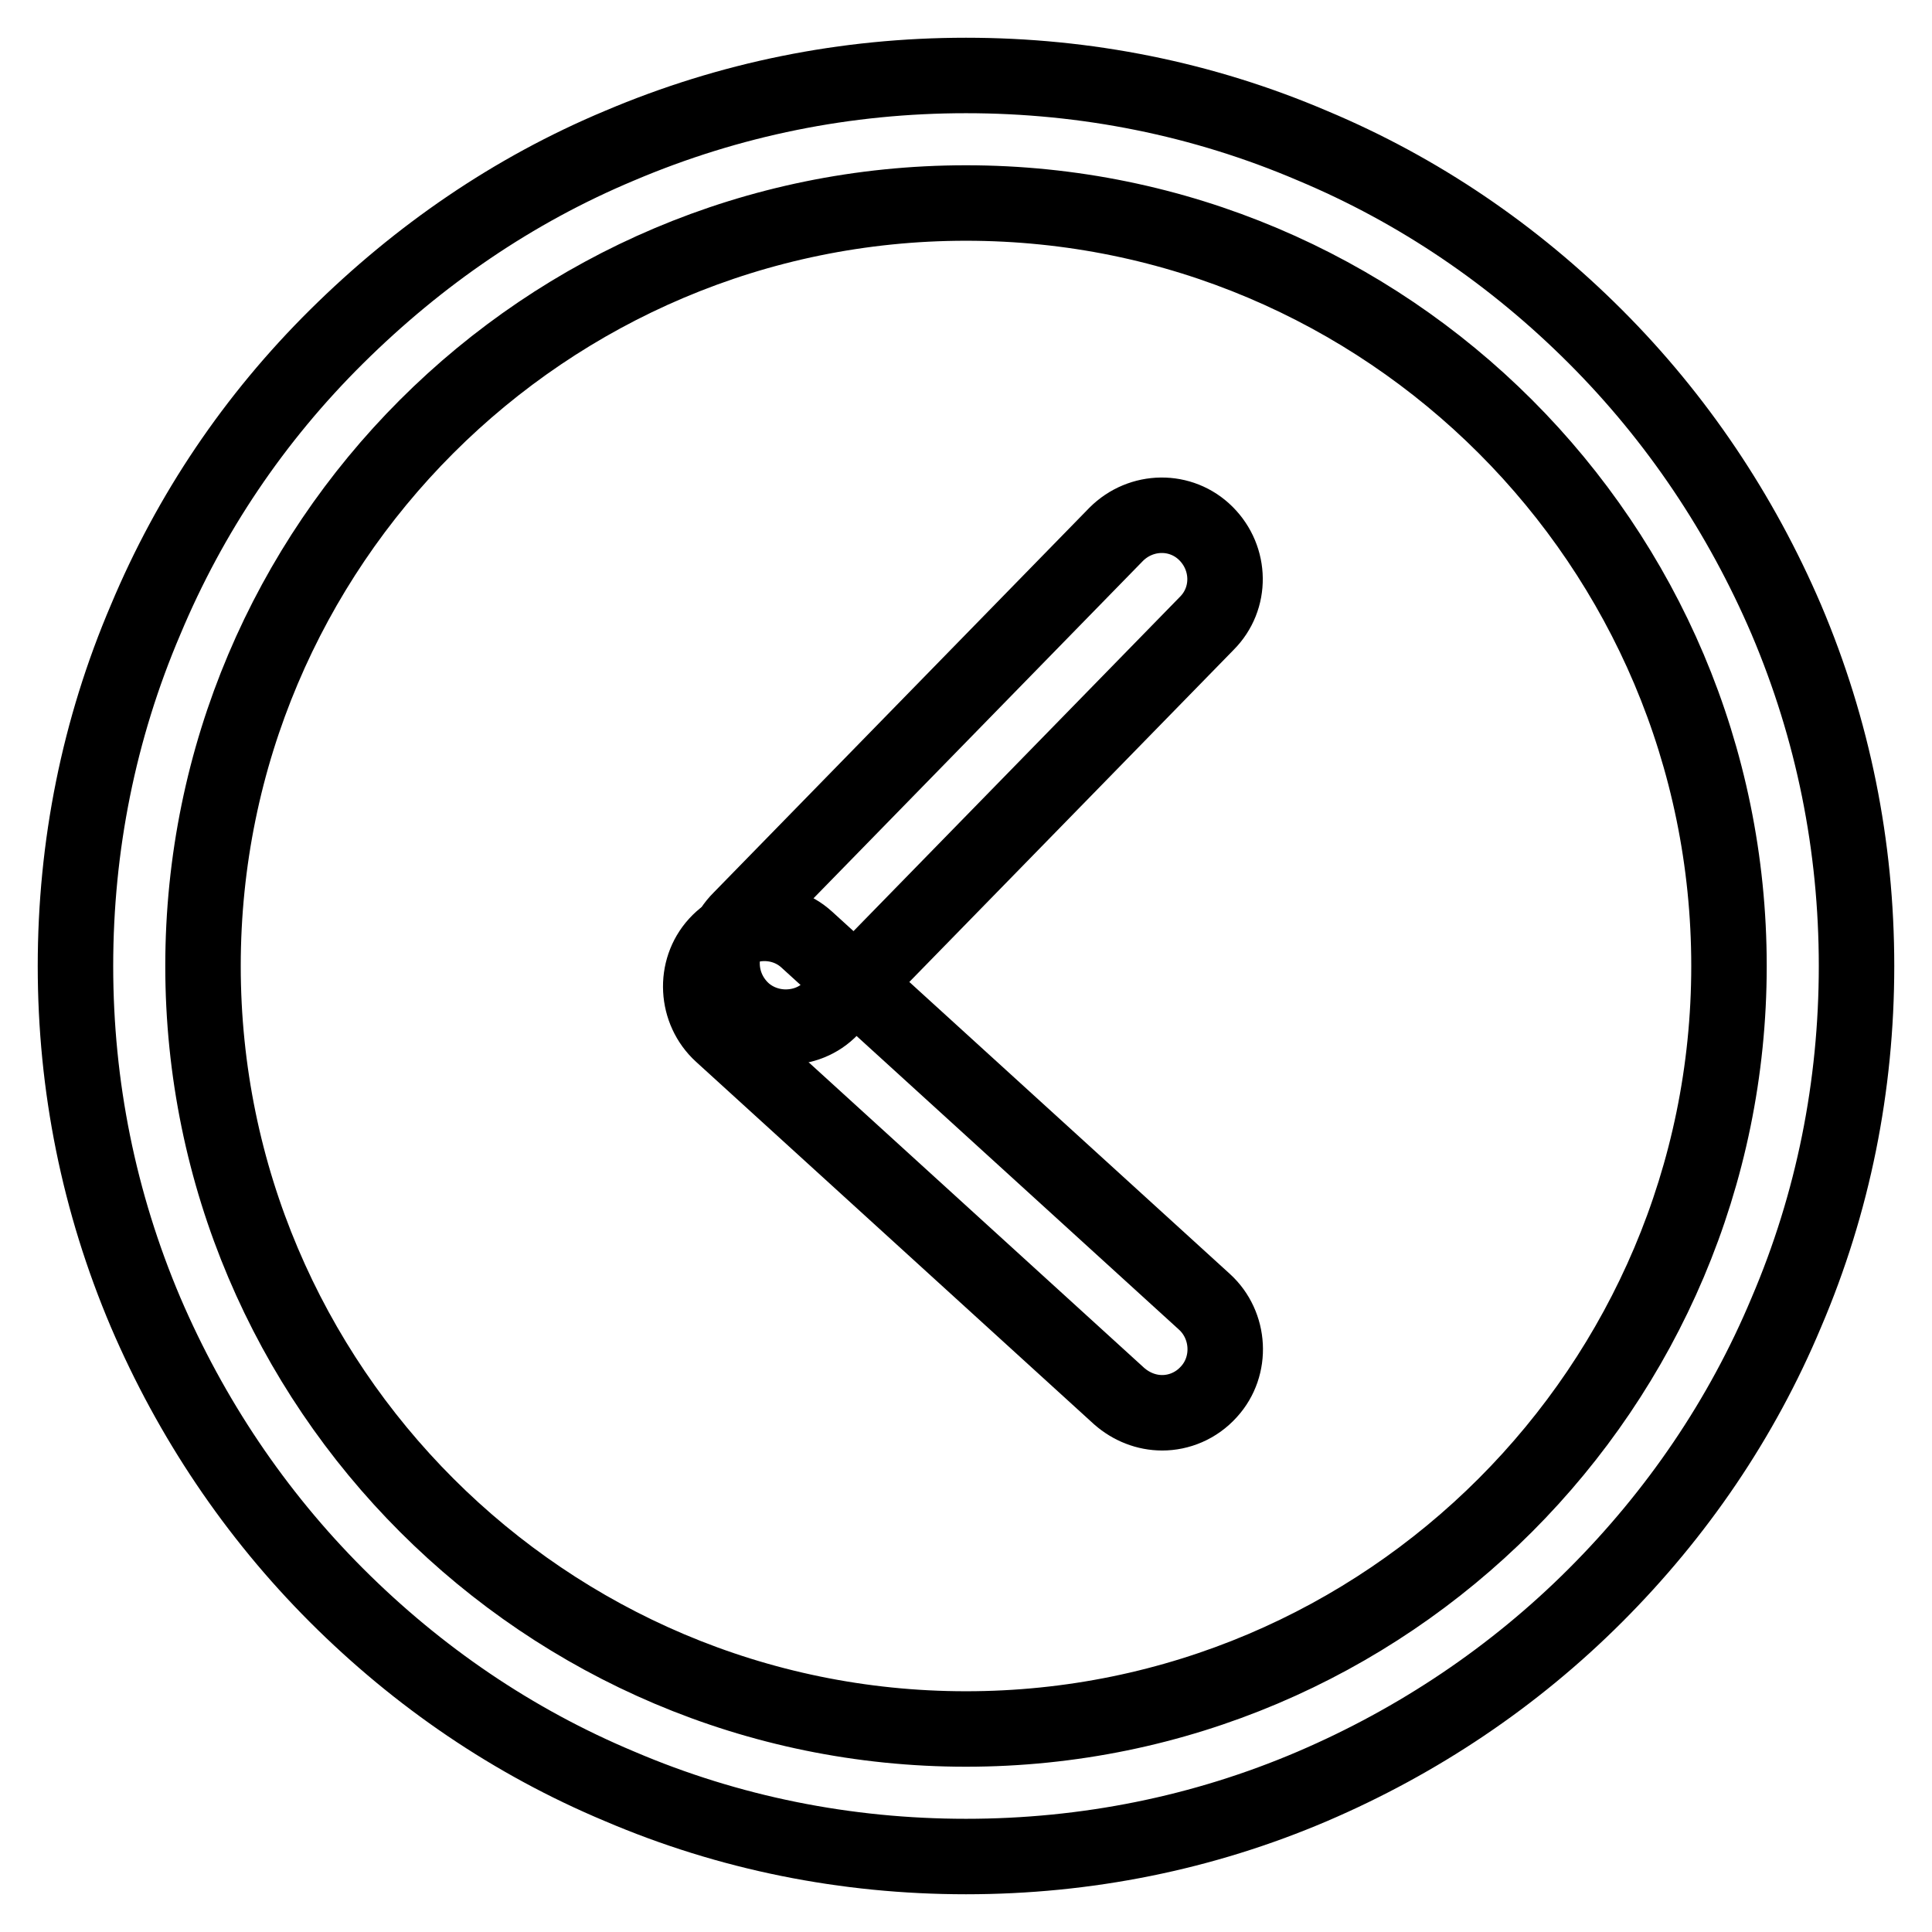
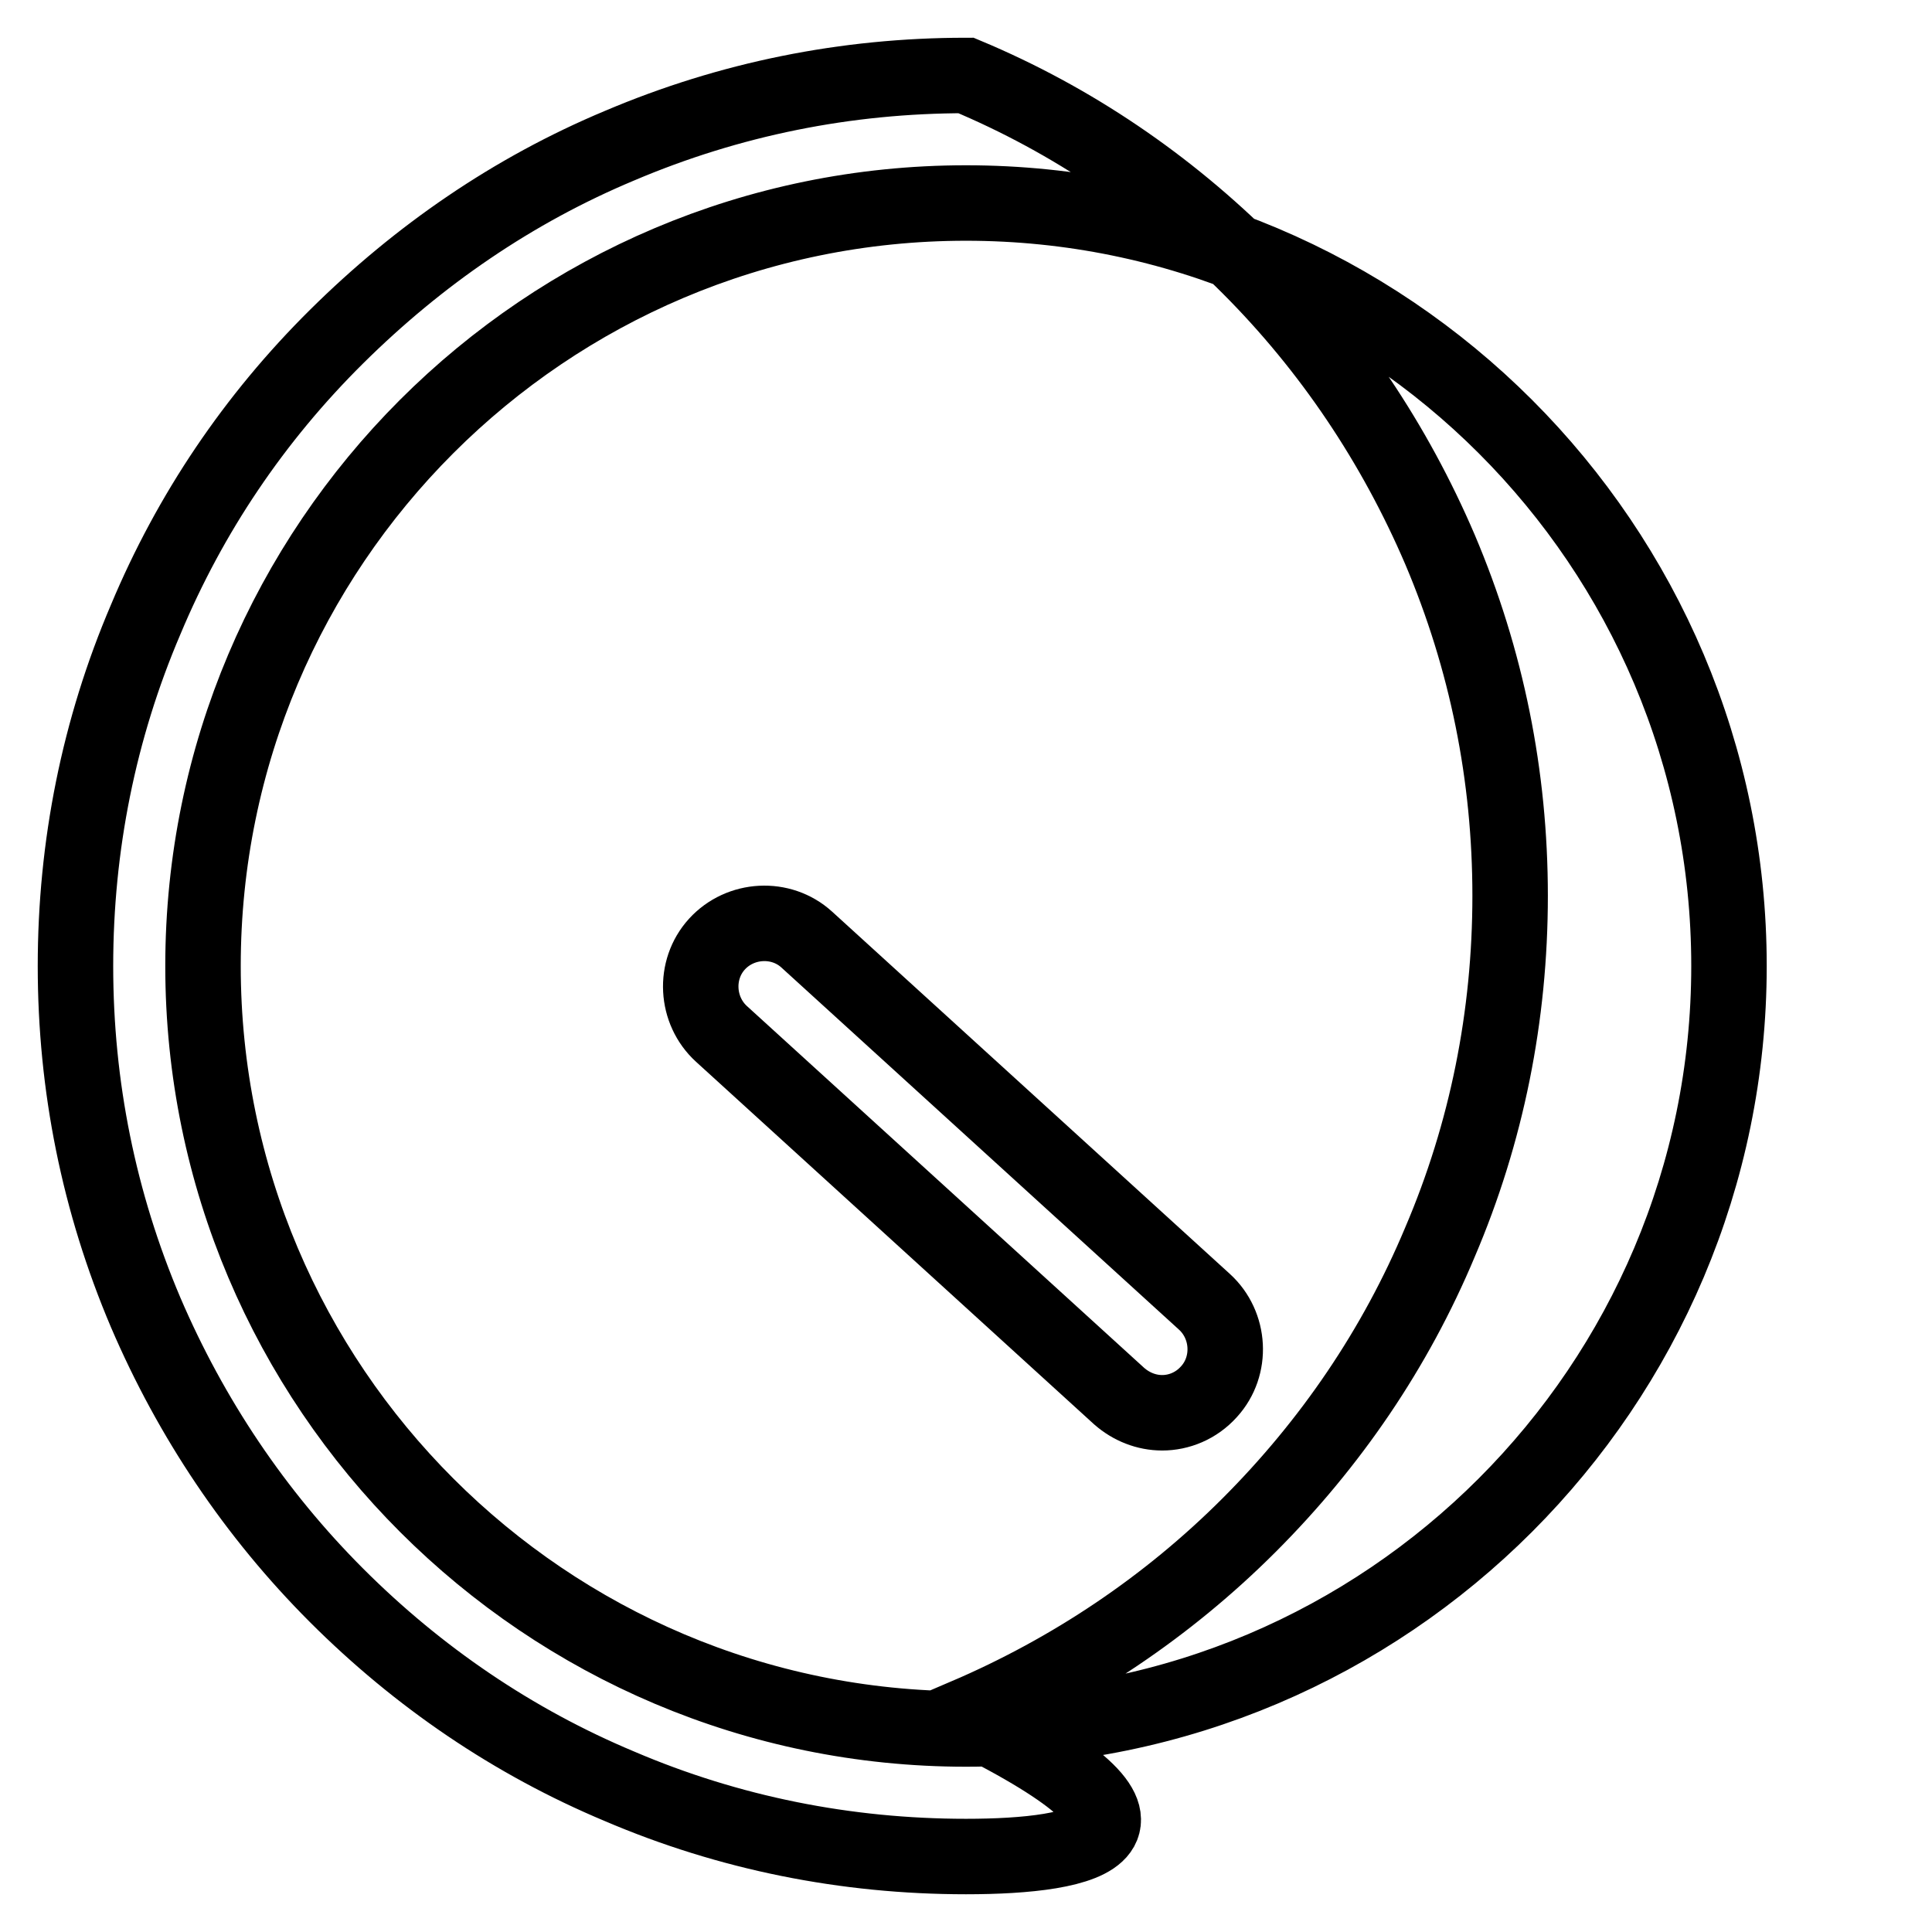
<svg xmlns="http://www.w3.org/2000/svg" version="1.1" x="0px" y="0px" viewBox="0 0 256 256" enable-background="new 0 0 256 256" xml:space="preserve">
  <g>
-     <path stroke-width="10" fill-opacity="0" stroke="#000000" d="M128,246c-15.9,0-31.4-3.1-45.9-9.3c-14.1-5.9-26.7-14.5-37.5-25.3c-10.8-10.8-19.3-23.5-25.3-37.5 c-6.2-14.6-9.3-30-9.3-45.9c0-15.9,3.1-31.4,9.3-45.9C25.2,68,33.7,55.4,44.6,44.6S68,25.2,82.1,19.3c14.6-6.2,30-9.3,45.9-9.3 c15.9,0,31.4,3.1,45.9,9.3c14.1,5.9,26.7,14.5,37.5,25.3c10.8,10.8,19.3,23.5,25.3,37.5c6.2,14.6,9.3,30,9.3,45.9 c0,15.9-3.1,31.4-9.3,45.9c-5.9,14.1-14.5,26.7-25.3,37.5c-10.8,10.8-23.5,19.3-37.5,25.3C159.4,242.9,143.9,246,128,246z  M128,26.9C72.2,26.9,26.9,72.2,26.9,128c0,55.8,45.4,101.1,101.1,101.1c55.8,0,101.1-45.4,101.1-101.1 C229.1,72.2,183.8,26.9,128,26.9z" />
-     <path stroke-width="10" fill-opacity="0" stroke="#000000" d="M104.1,136.1c-2.1,0-4.3-0.8-5.9-2.4c-3.3-3.3-3.4-8.6-0.1-11.9l49.8-51c3.3-3.3,8.6-3.4,11.9-0.1 c3.3,3.3,3.4,8.6,0.1,11.9l-49.8,51C108.5,135.3,106.3,136.1,104.1,136.1z" />
+     <path stroke-width="10" fill-opacity="0" stroke="#000000" d="M128,246c-15.9,0-31.4-3.1-45.9-9.3c-14.1-5.9-26.7-14.5-37.5-25.3c-10.8-10.8-19.3-23.5-25.3-37.5 c-6.2-14.6-9.3-30-9.3-45.9c0-15.9,3.1-31.4,9.3-45.9C25.2,68,33.7,55.4,44.6,44.6S68,25.2,82.1,19.3c14.6-6.2,30-9.3,45.9-9.3 c14.1,5.9,26.7,14.5,37.5,25.3c10.8,10.8,19.3,23.5,25.3,37.5c6.2,14.6,9.3,30,9.3,45.9 c0,15.9-3.1,31.4-9.3,45.9c-5.9,14.1-14.5,26.7-25.3,37.5c-10.8,10.8-23.5,19.3-37.5,25.3C159.4,242.9,143.9,246,128,246z  M128,26.9C72.2,26.9,26.9,72.2,26.9,128c0,55.8,45.4,101.1,101.1,101.1c55.8,0,101.1-45.4,101.1-101.1 C229.1,72.2,183.8,26.9,128,26.9z" />
    <path stroke-width="10" fill-opacity="0" stroke="#000000" d="M154,187.2c-2.1,0-4.1-0.8-5.7-2.2l-52.7-48c-3.4-3.1-3.7-8.5-0.6-11.9c3.1-3.4,8.5-3.7,11.9-0.6l52.7,48 c3.4,3.1,3.7,8.5,0.6,11.9C158.5,186.3,156.2,187.2,154,187.2L154,187.2z" />
  </g>
</svg>